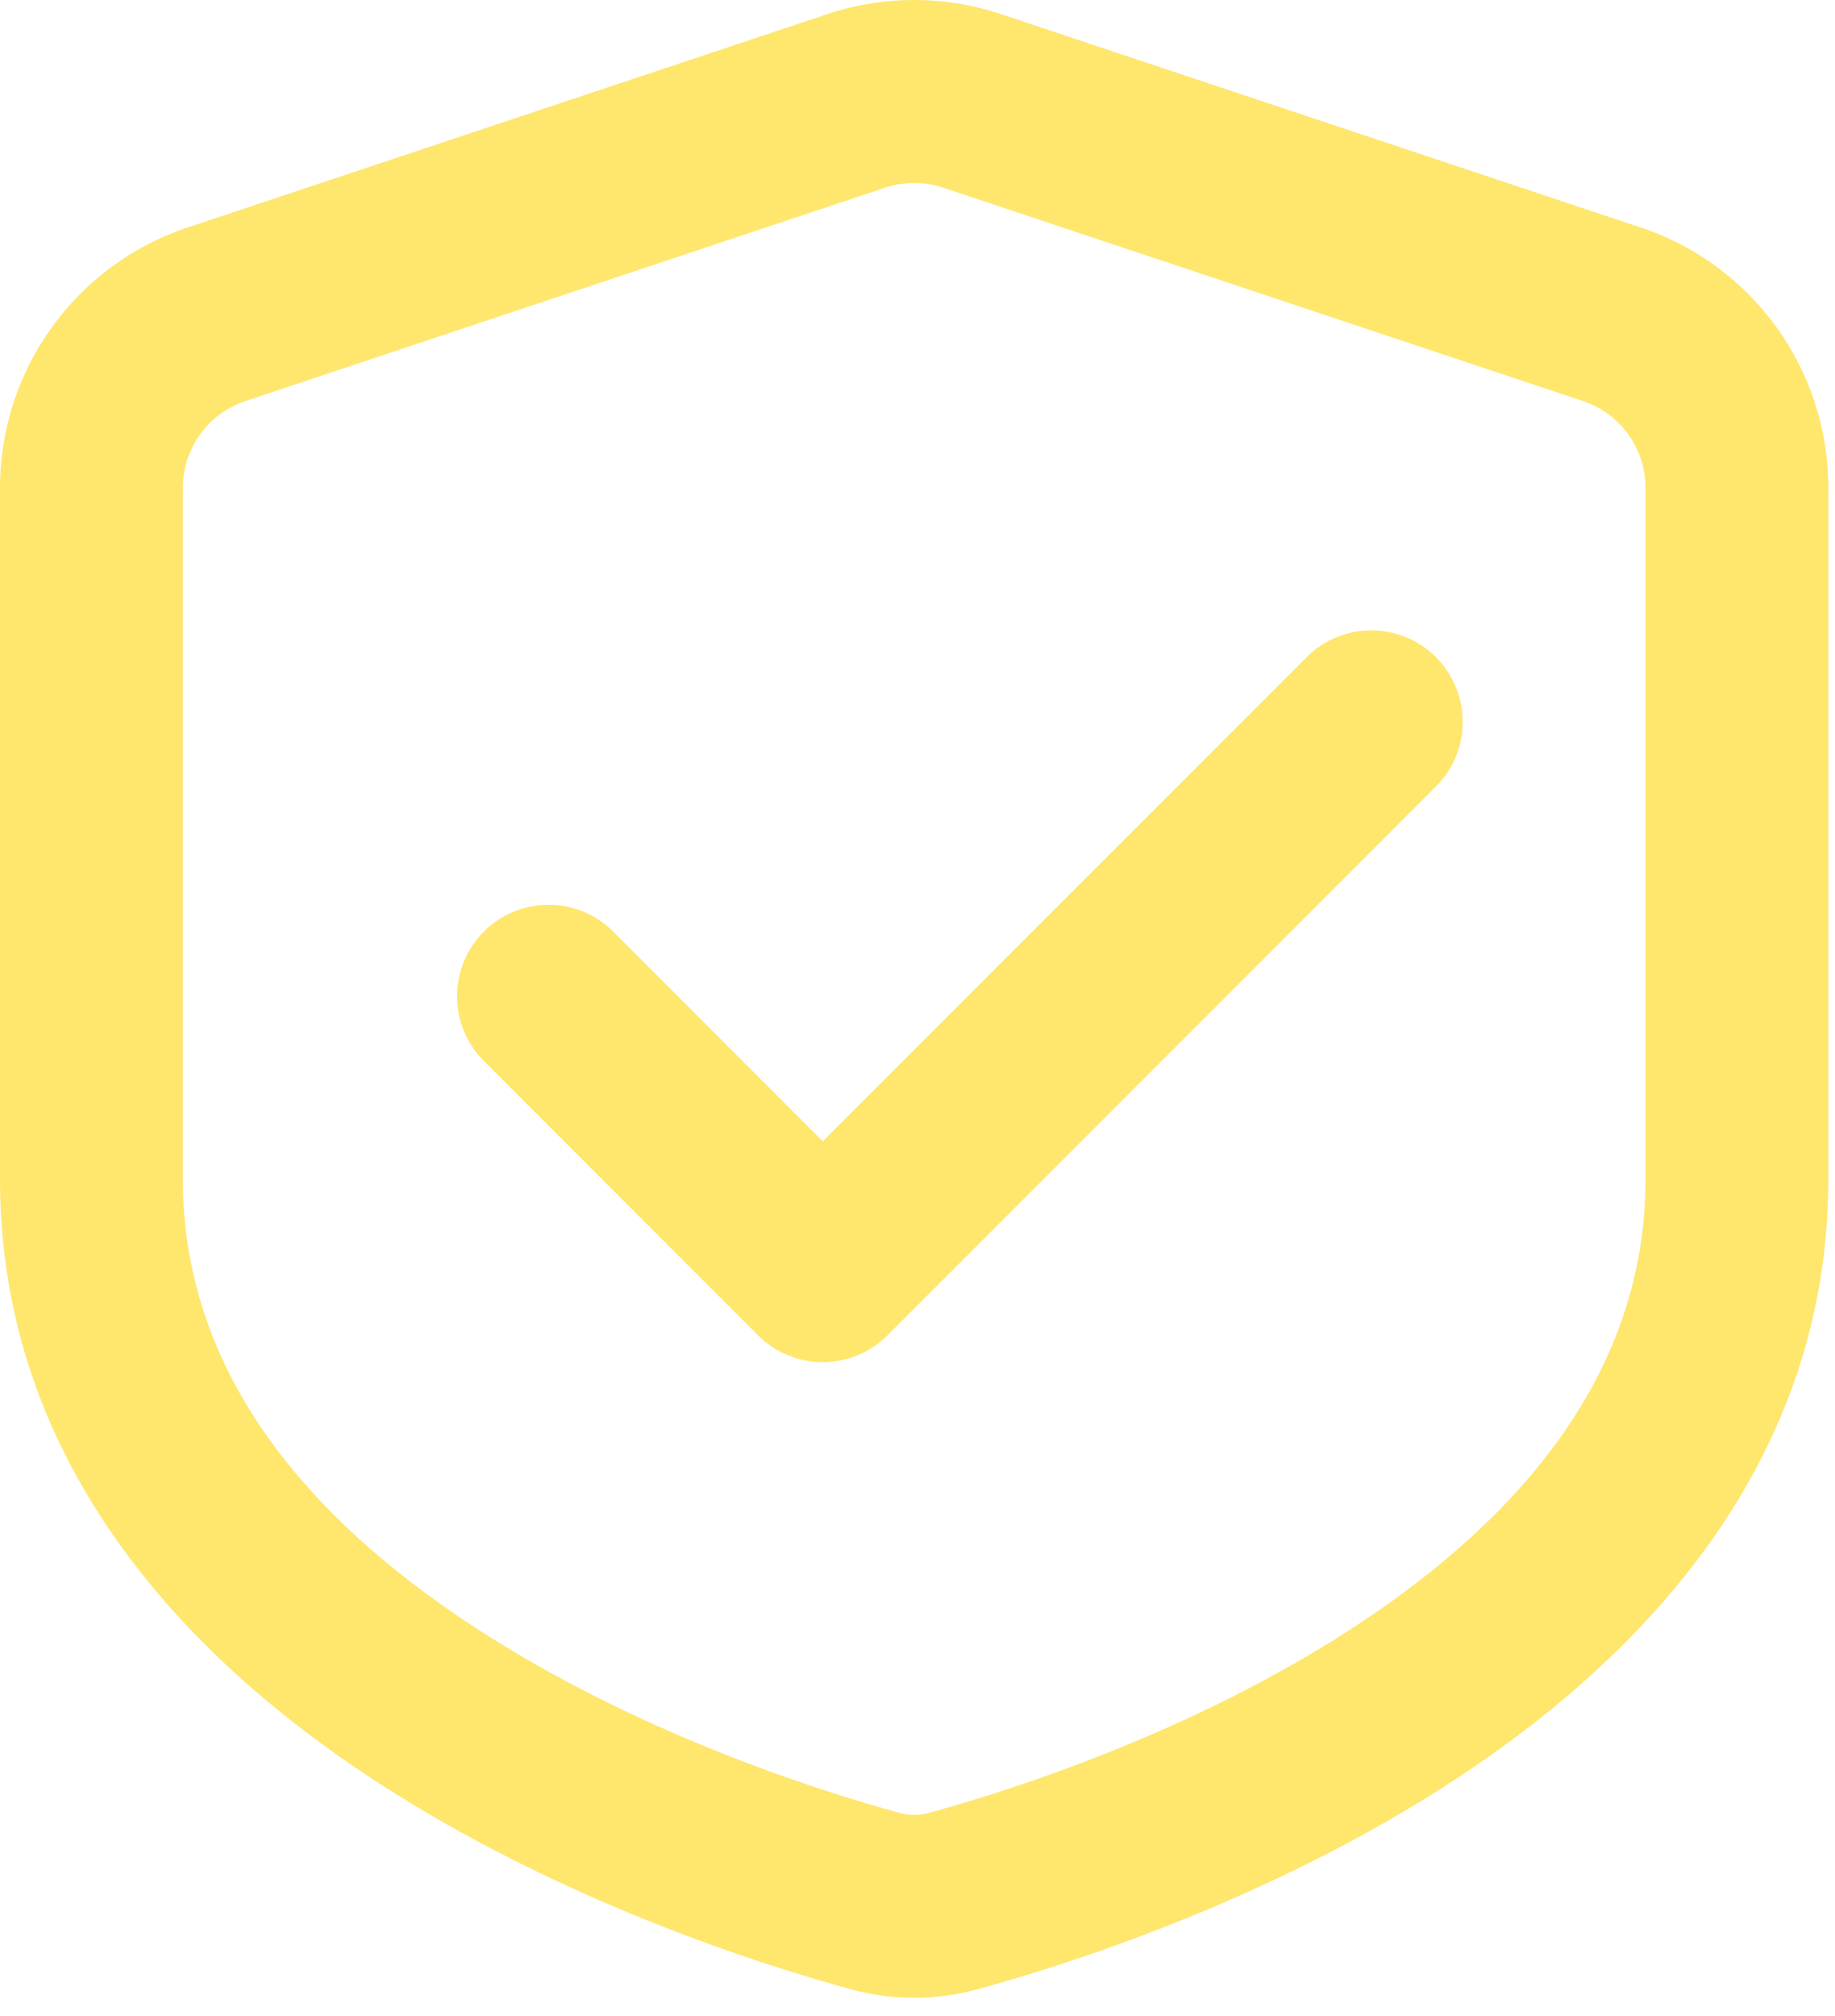
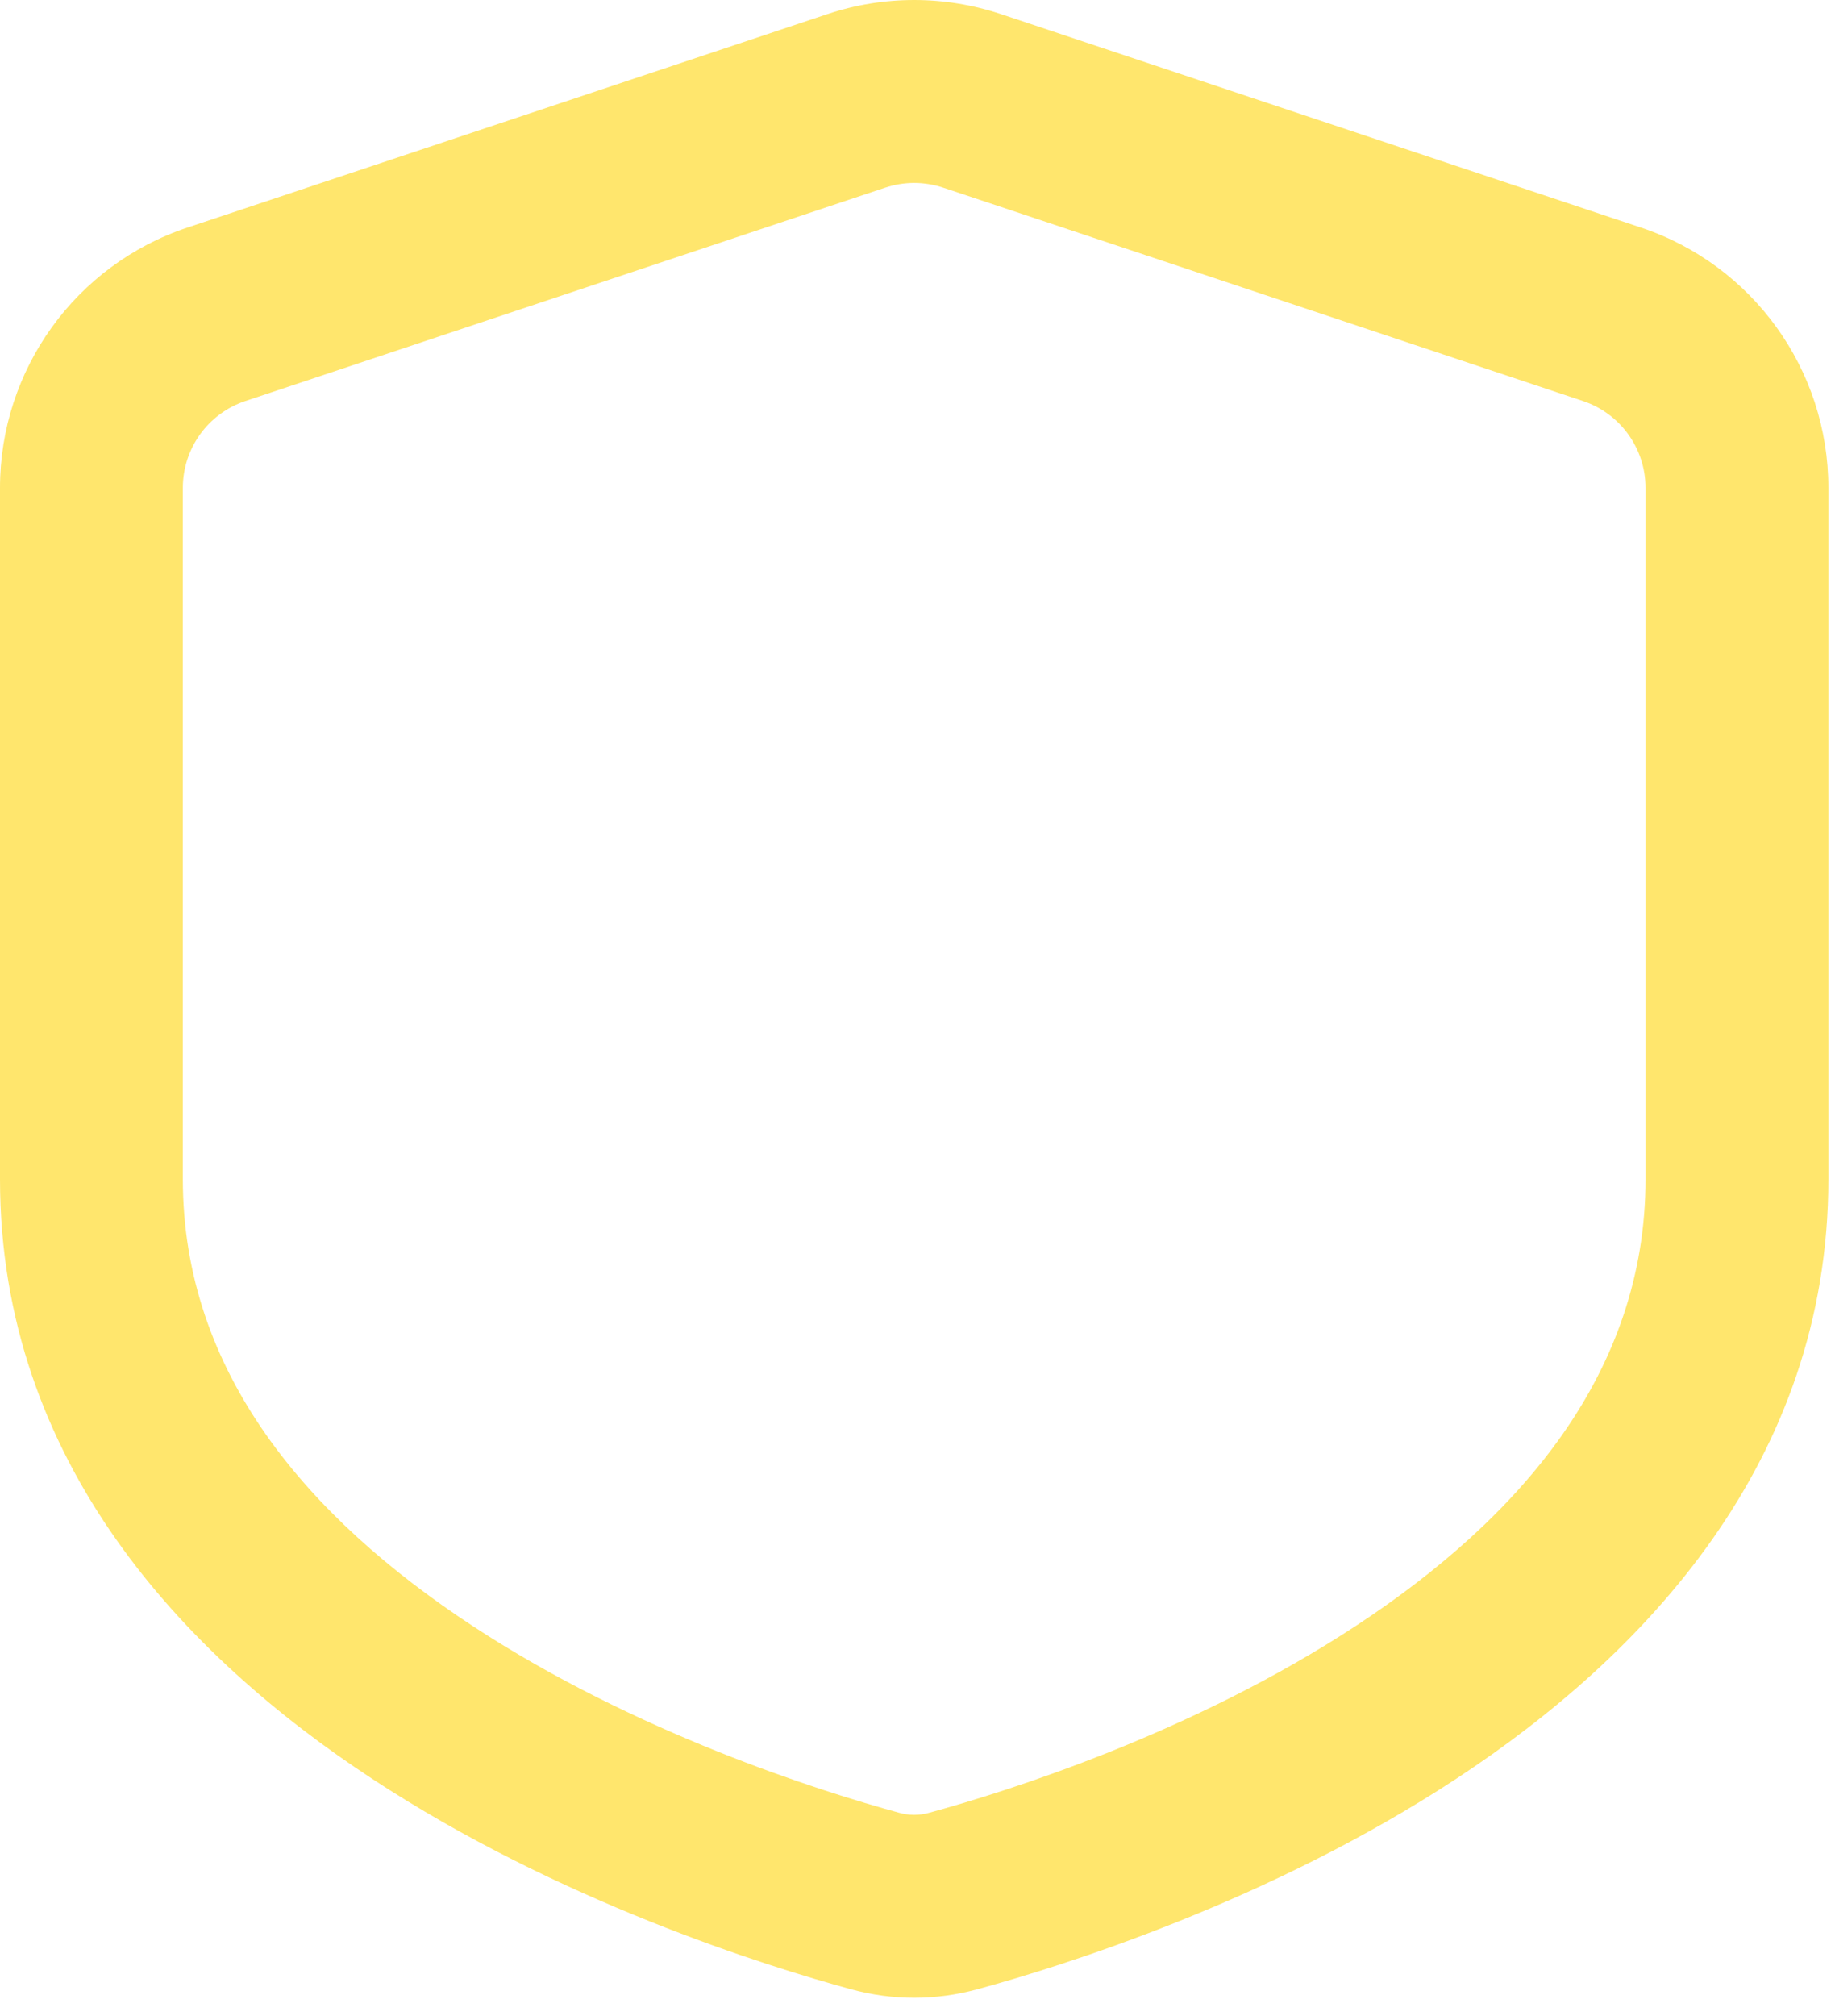
<svg xmlns="http://www.w3.org/2000/svg" width="92" height="101" viewBox="0 0 92 101" fill="none">
-   <path d="M71.991 39.411C73.781 37.621 73.781 34.719 71.991 32.929C70.201 31.139 67.299 31.139 65.509 32.929L41.25 57.188L30.741 46.679C28.951 44.889 26.049 44.889 24.259 46.679C22.469 48.469 22.469 51.371 24.259 53.161L38.009 66.911C39.799 68.701 42.701 68.701 44.491 66.911L71.991 39.411Z" fill="#FFE66D" />
  <path fill-rule="evenodd" clip-rule="evenodd" d="M50.181 0.706C47.359 -0.235 44.308 -0.235 41.485 0.706L9.402 11.4C3.787 13.272 0 18.526 0 24.444V59.087C0 73.294 9.304 82.987 18.64 89.119C28.032 95.286 38.395 98.512 42.668 99.678C44.752 100.246 46.914 100.246 48.998 99.678C53.272 98.512 63.634 95.286 73.026 89.119C82.363 82.987 91.667 73.294 91.667 59.087V24.444C91.667 18.526 87.879 13.272 82.265 11.4L50.181 0.706ZM44.384 9.402C45.325 9.088 46.342 9.088 47.283 9.402L79.366 20.096C81.238 20.72 82.5 22.472 82.5 24.444V59.087C82.5 68.759 76.255 76.032 67.994 81.457C59.789 86.845 50.506 89.765 46.586 90.834C46.081 90.972 45.585 90.972 45.081 90.834C41.161 89.765 31.878 86.845 23.672 81.457C15.412 76.032 9.167 68.759 9.167 59.087V24.444C9.167 22.472 10.429 20.72 12.301 20.096L44.384 9.402Z" fill="#FFE66D" />
</svg>